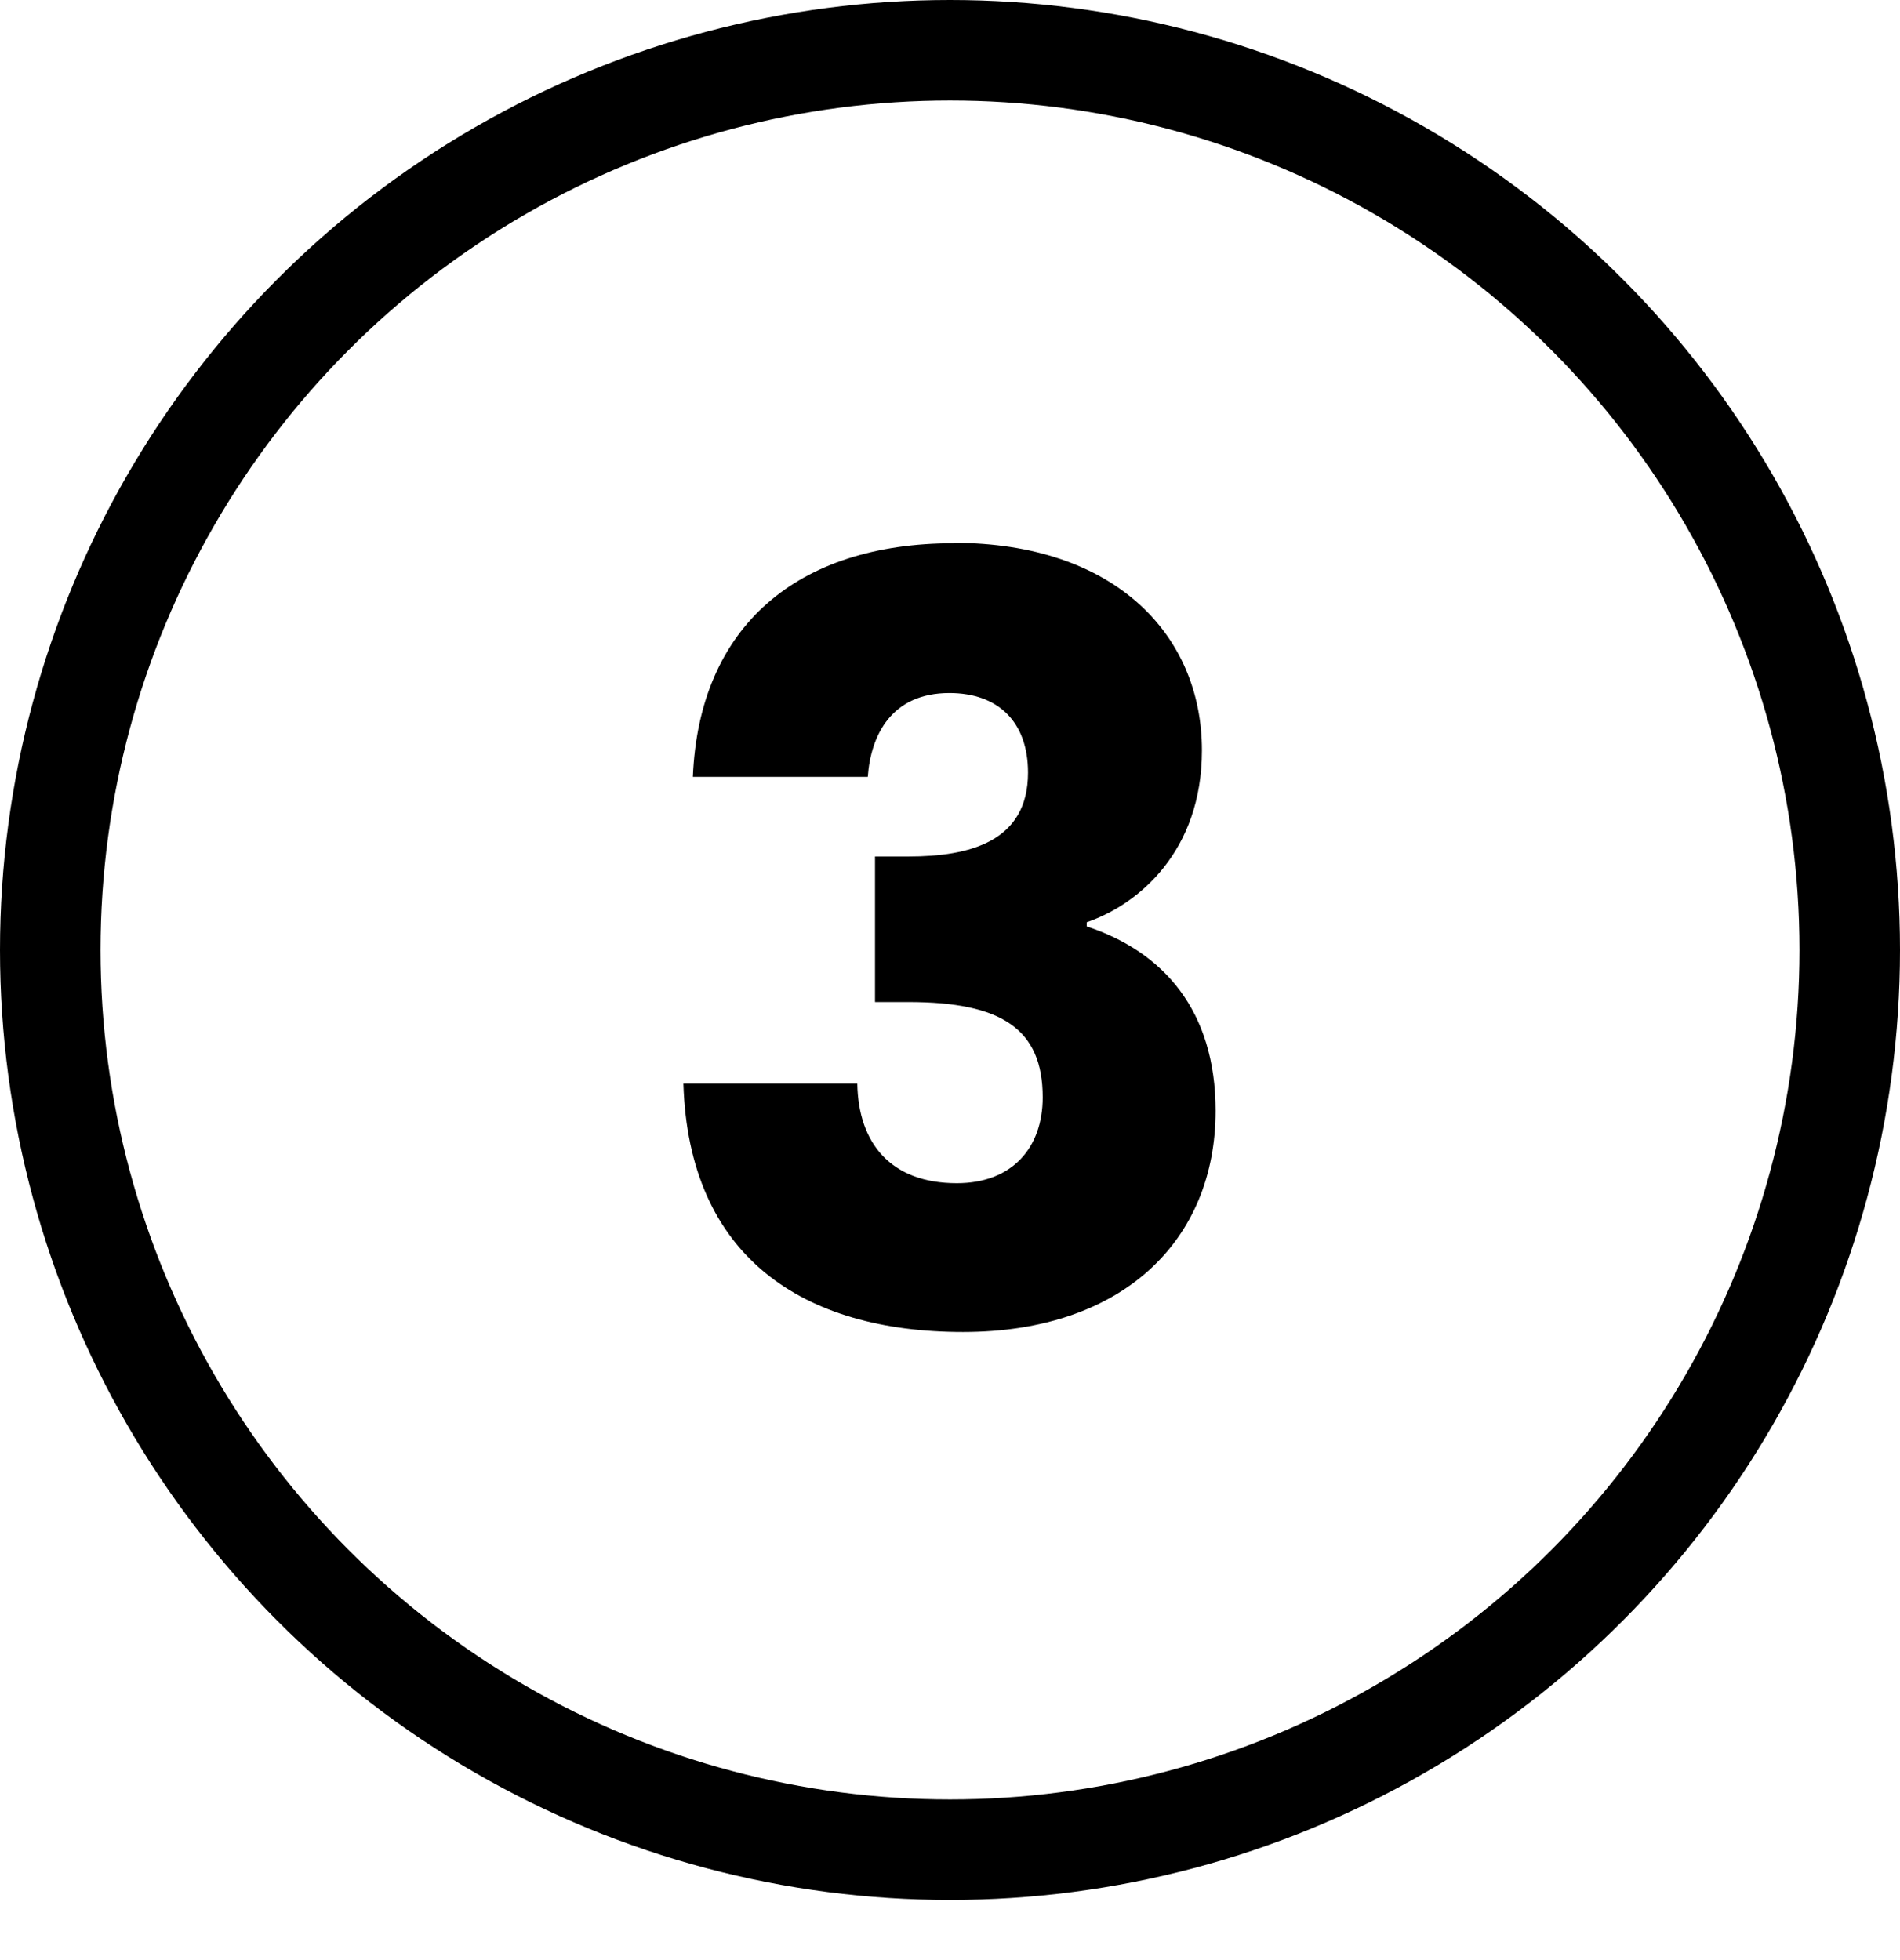
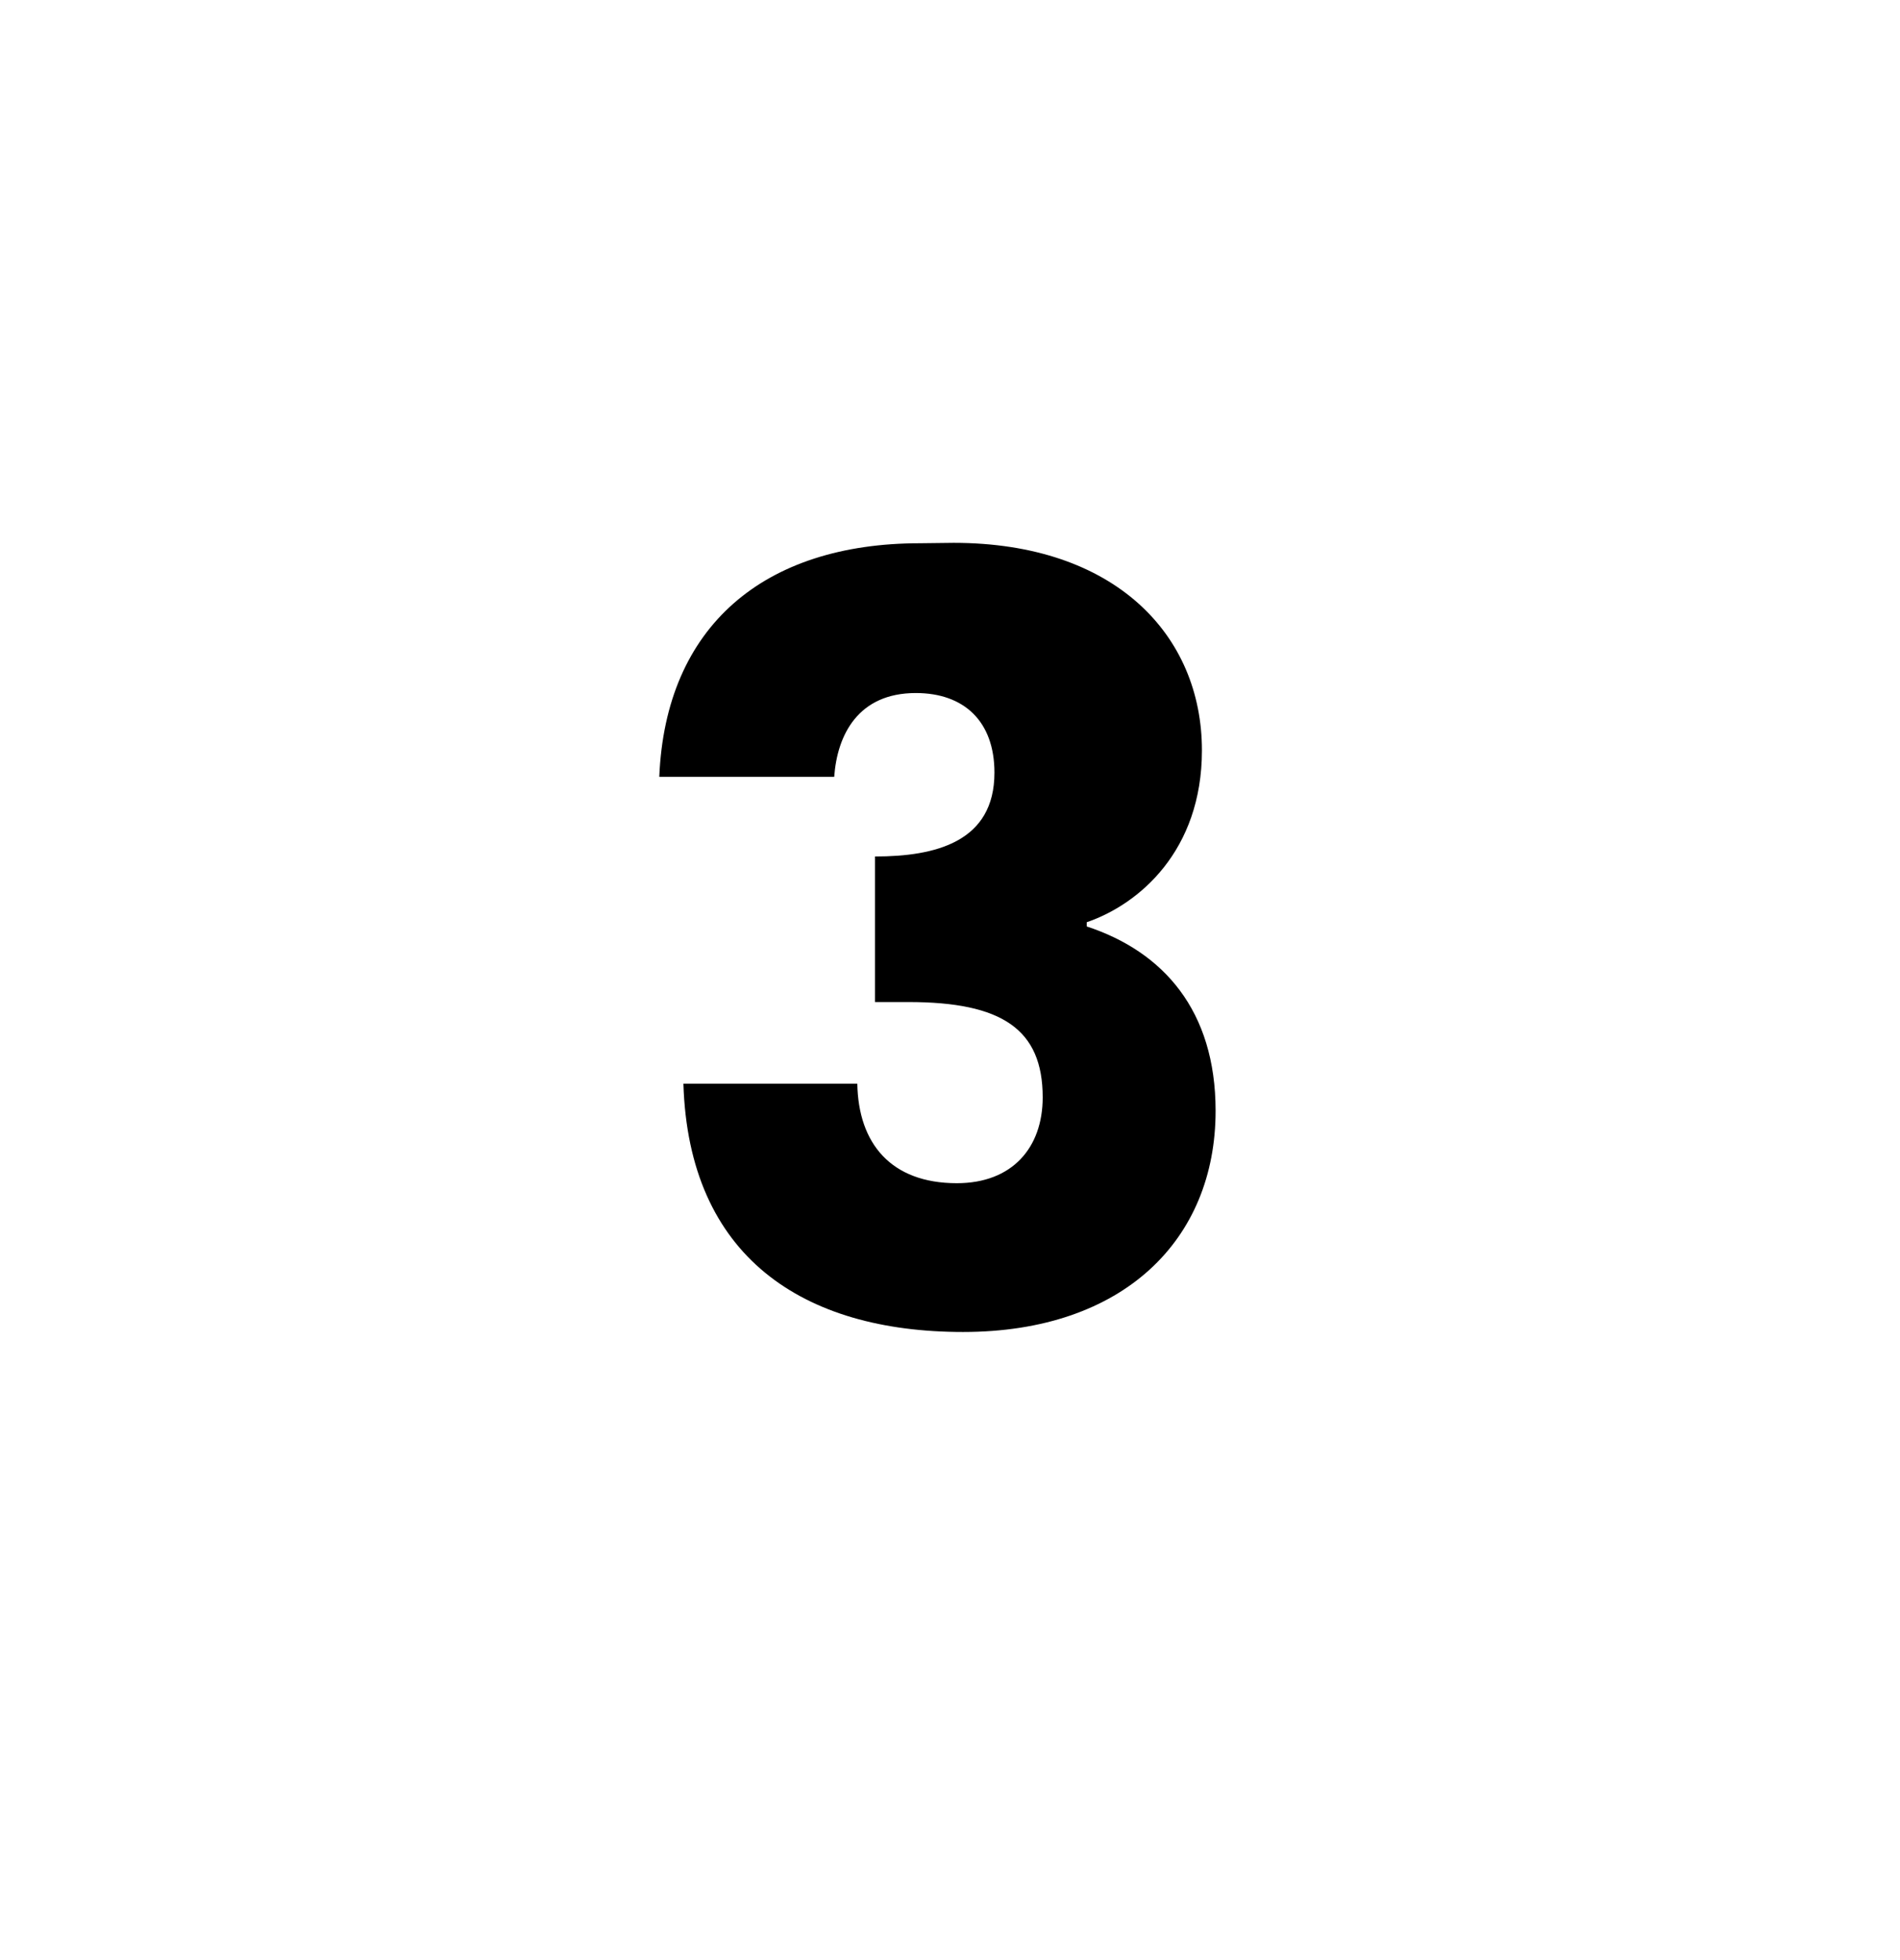
<svg xmlns="http://www.w3.org/2000/svg" id="uuid-e7b979f5-cb92-4d33-a189-93b3671135b1" viewBox="0 0 94.5 97.5">
-   <circle cx="47.25" cy="47.25" r="44.75" fill="none" stroke="#000" stroke-miterlimit="10" stroke-width="5" />
-   <path d="m47.43,27c8.03,0,12.35,4.59,12.35,10.32,0,5-3.13,7.66-5.73,8.55v.21c3.8,1.25,6.41,4.17,6.41,9.17,0,6.41-4.58,11-12.56,11s-13.65-3.75-13.91-12.35h8.65c.05,2.97,1.67,4.95,4.95,4.95,2.76,0,4.27-1.77,4.27-4.27,0-3.39-2.03-4.74-6.67-4.74h-1.67v-7.24h1.67c3.02,0,5.94-.73,5.94-4.17,0-2.55-1.51-3.96-3.91-3.96-2.87,0-3.91,2.08-4.06,4.17h-8.7c.31-7.5,5.21-11.62,12.97-11.62Z" stroke-width="0" />
+   <path d="m47.43,27c8.03,0,12.35,4.59,12.35,10.32,0,5-3.13,7.66-5.73,8.55v.21c3.8,1.25,6.41,4.17,6.41,9.17,0,6.41-4.58,11-12.56,11s-13.65-3.75-13.91-12.35h8.65c.05,2.97,1.67,4.95,4.95,4.95,2.76,0,4.27-1.77,4.27-4.27,0-3.39-2.03-4.74-6.67-4.74h-1.67v-7.24c3.02,0,5.94-.73,5.94-4.17,0-2.55-1.51-3.96-3.91-3.96-2.87,0-3.91,2.08-4.06,4.17h-8.7c.31-7.5,5.21-11.62,12.97-11.62Z" stroke-width="0" />
</svg>